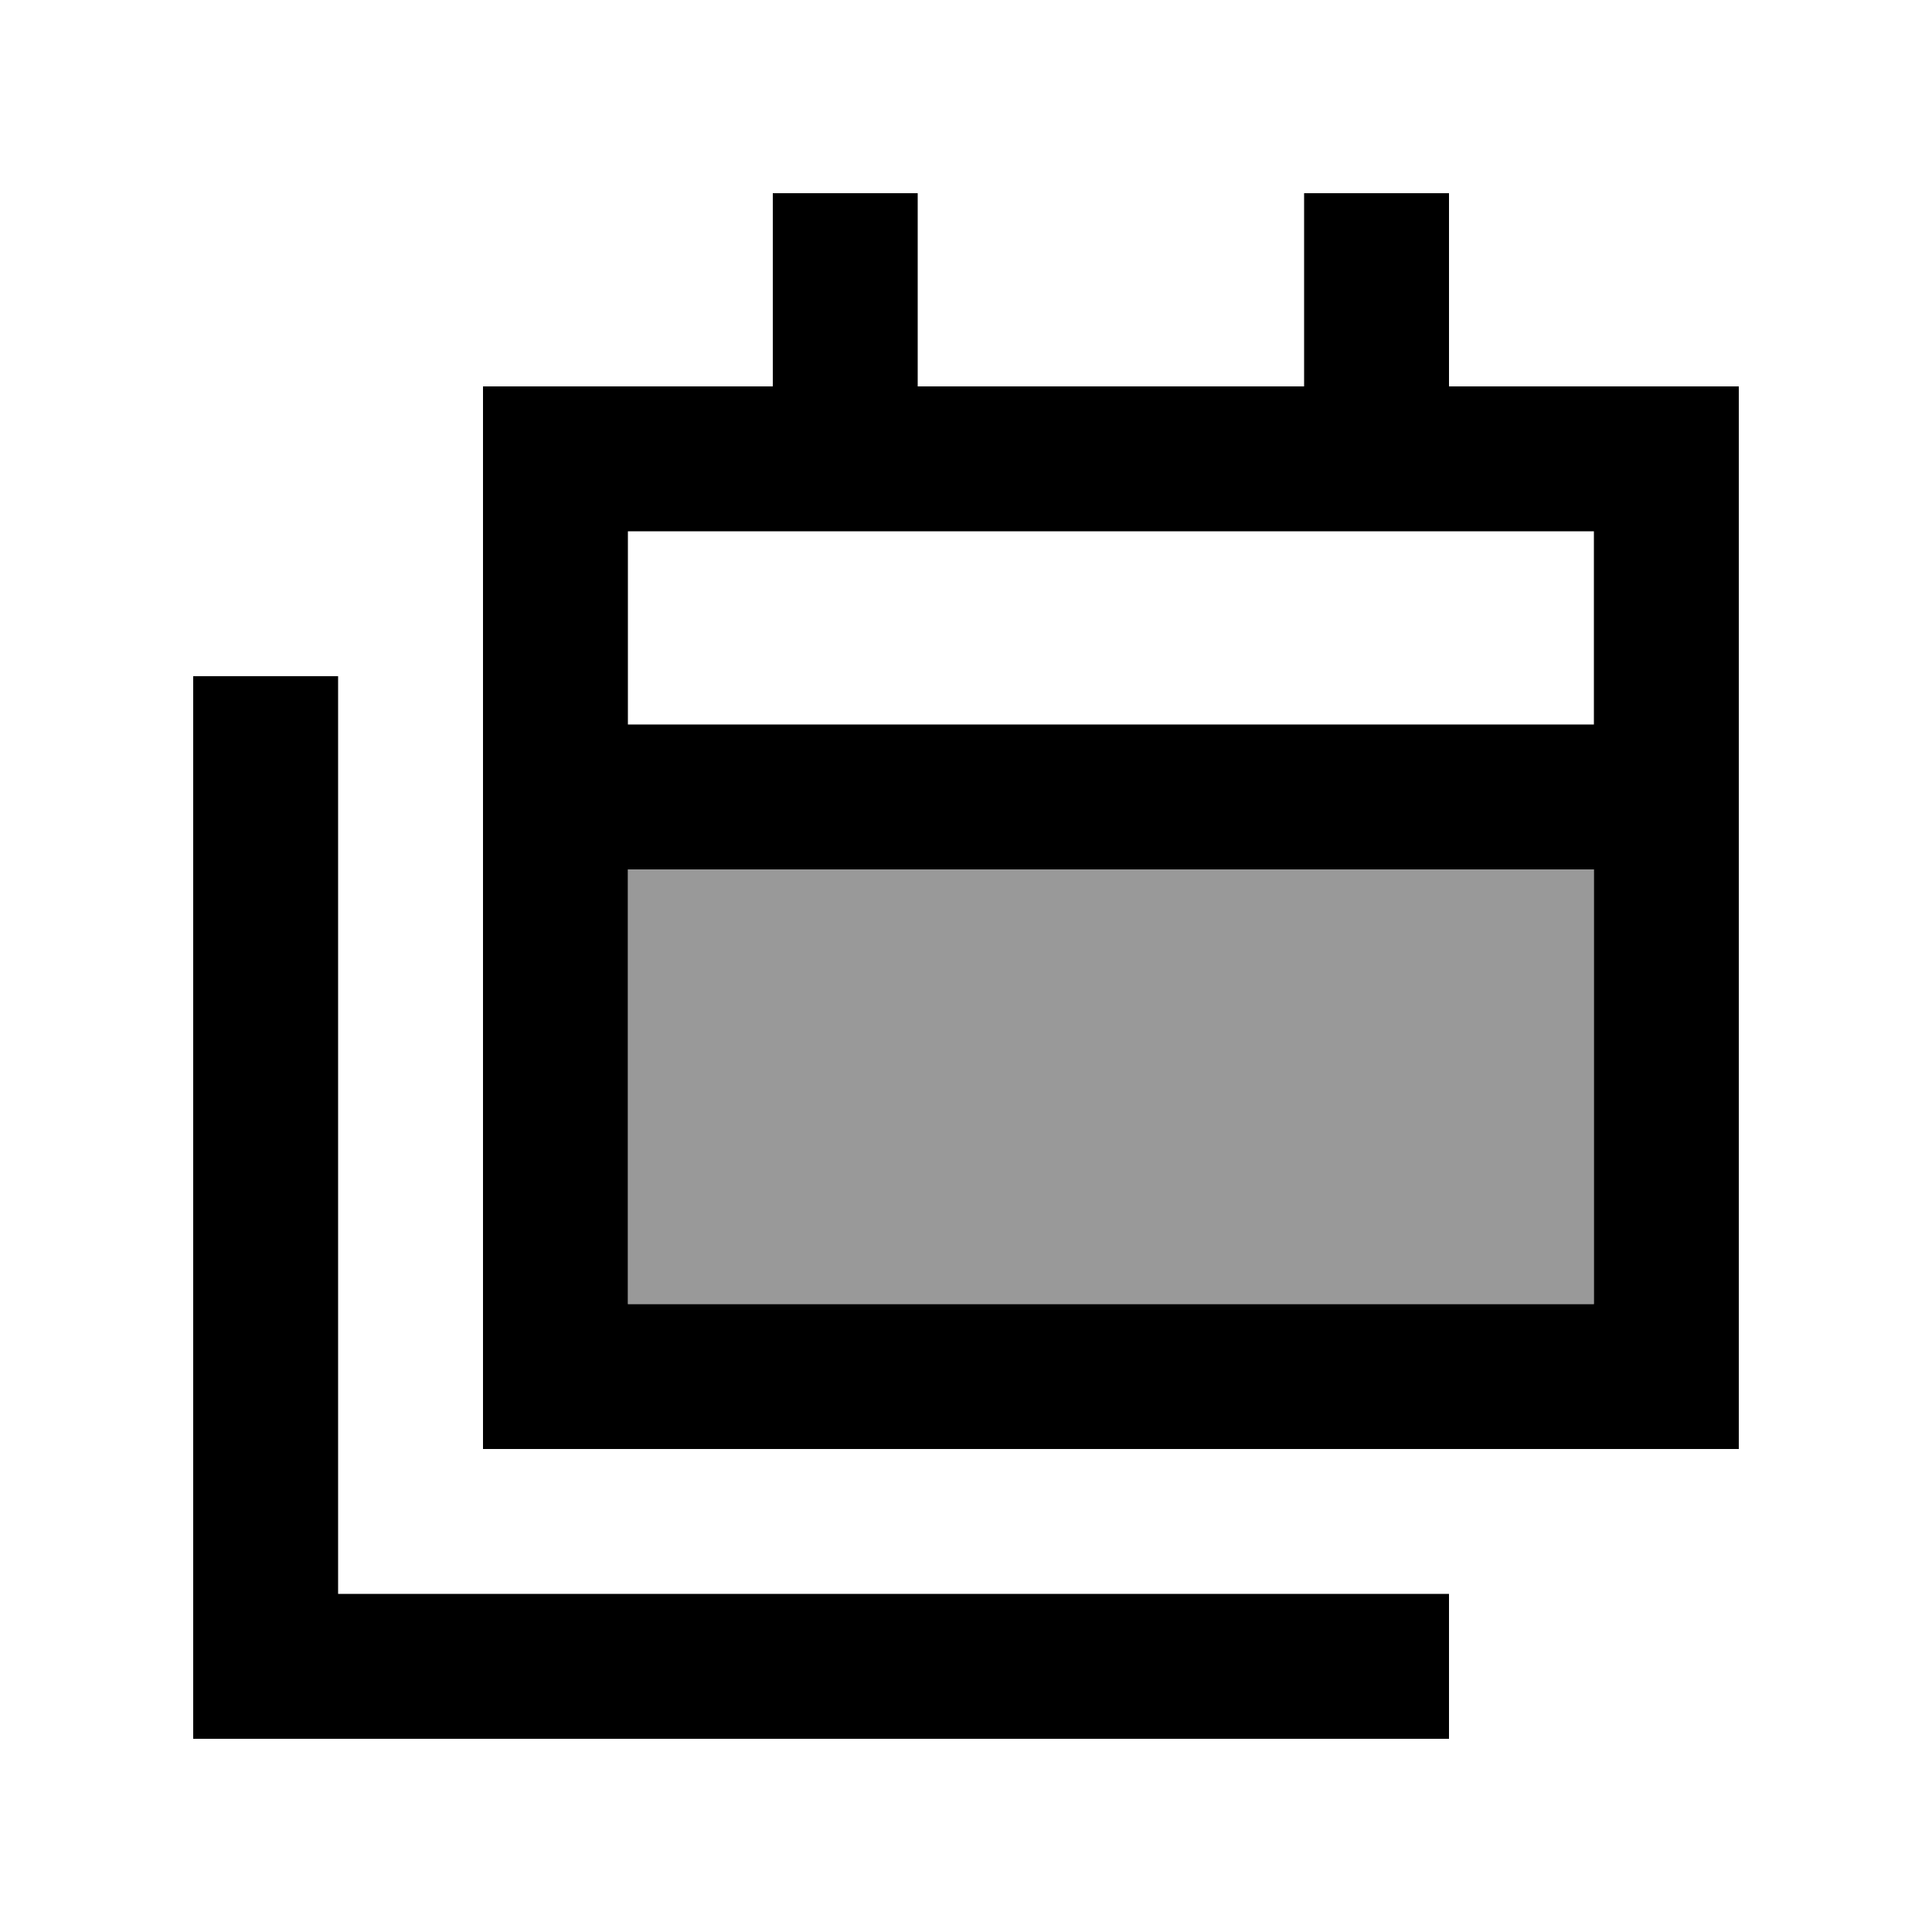
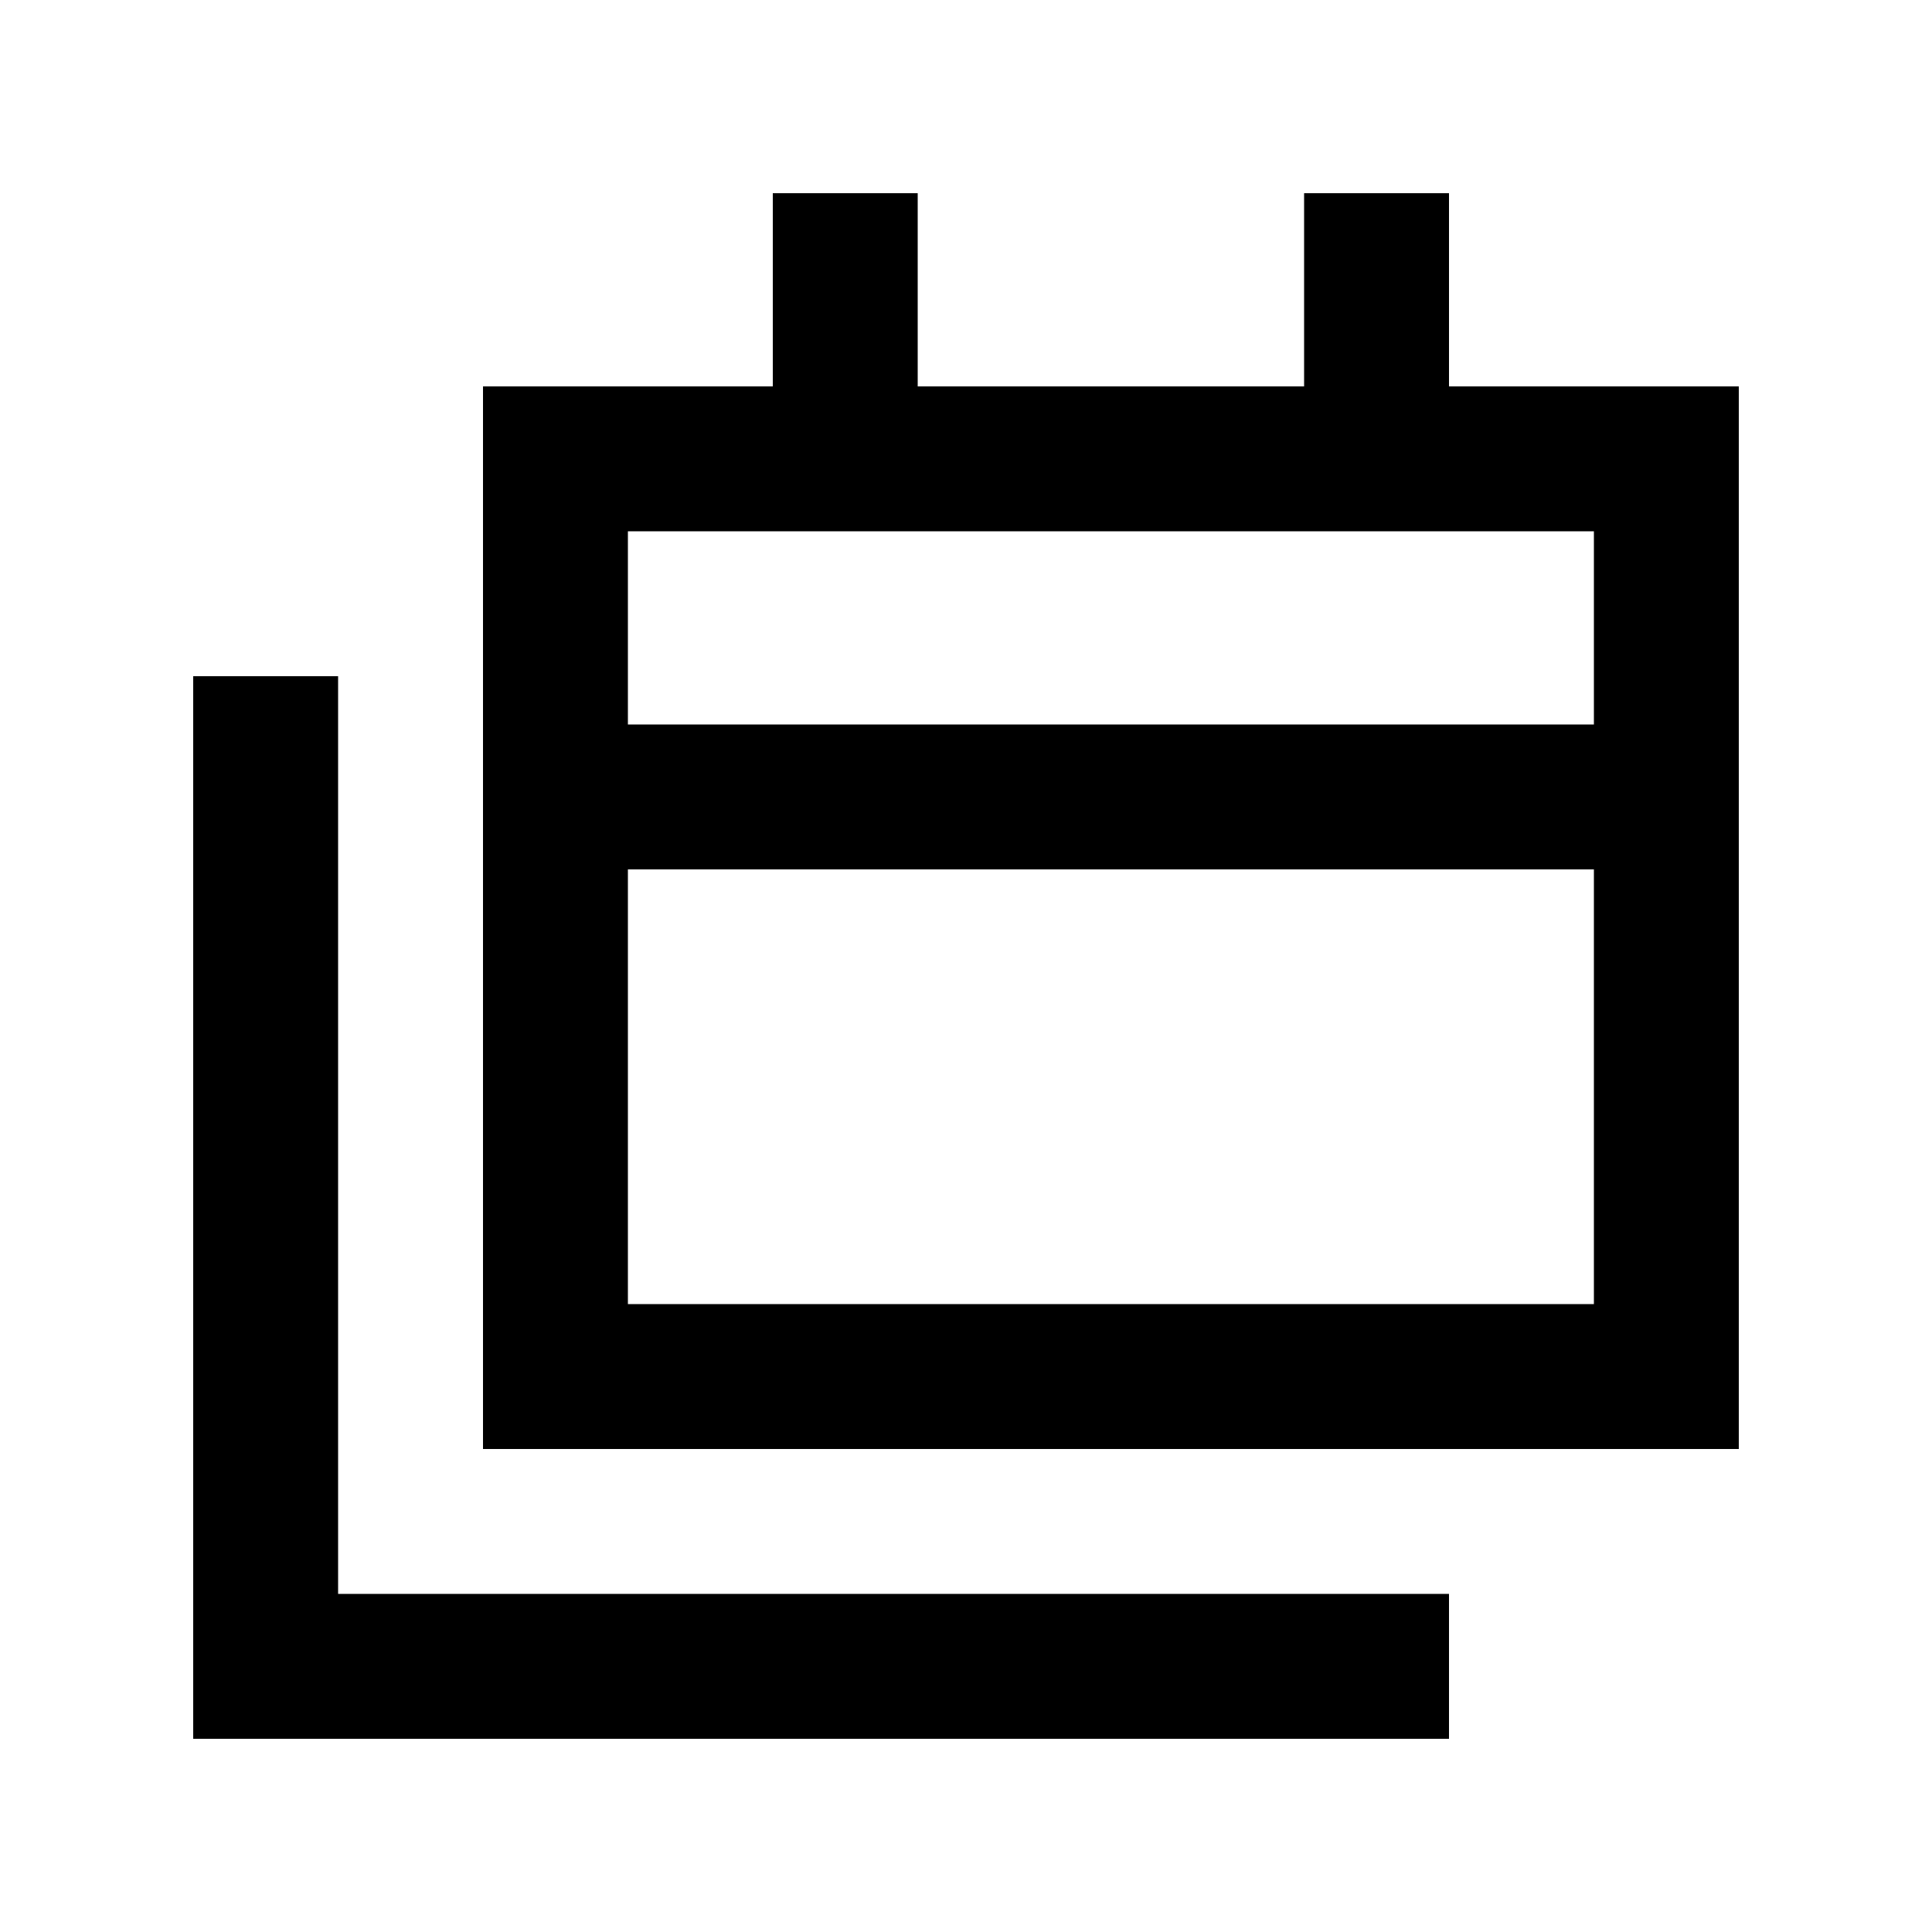
<svg xmlns="http://www.w3.org/2000/svg" viewBox="0 0 640 640">
-   <path opacity=".4" fill="currentColor" d="M208 288L208 432L528 432L528 288L208 288z" />
  <path fill="currentColor" d="M256 64L304 64L304 128L432 128L432 64L480 64L480 128L576 128L576 480L160 480L160 128L256 128L256 64zM528 176L208 176L208 240L528 240L528 176zM208 432L528 432L528 288L208 288L208 432zM112 248L112 528L480 528L480 576L64 576L64 224L112 224L112 248z" />
</svg>